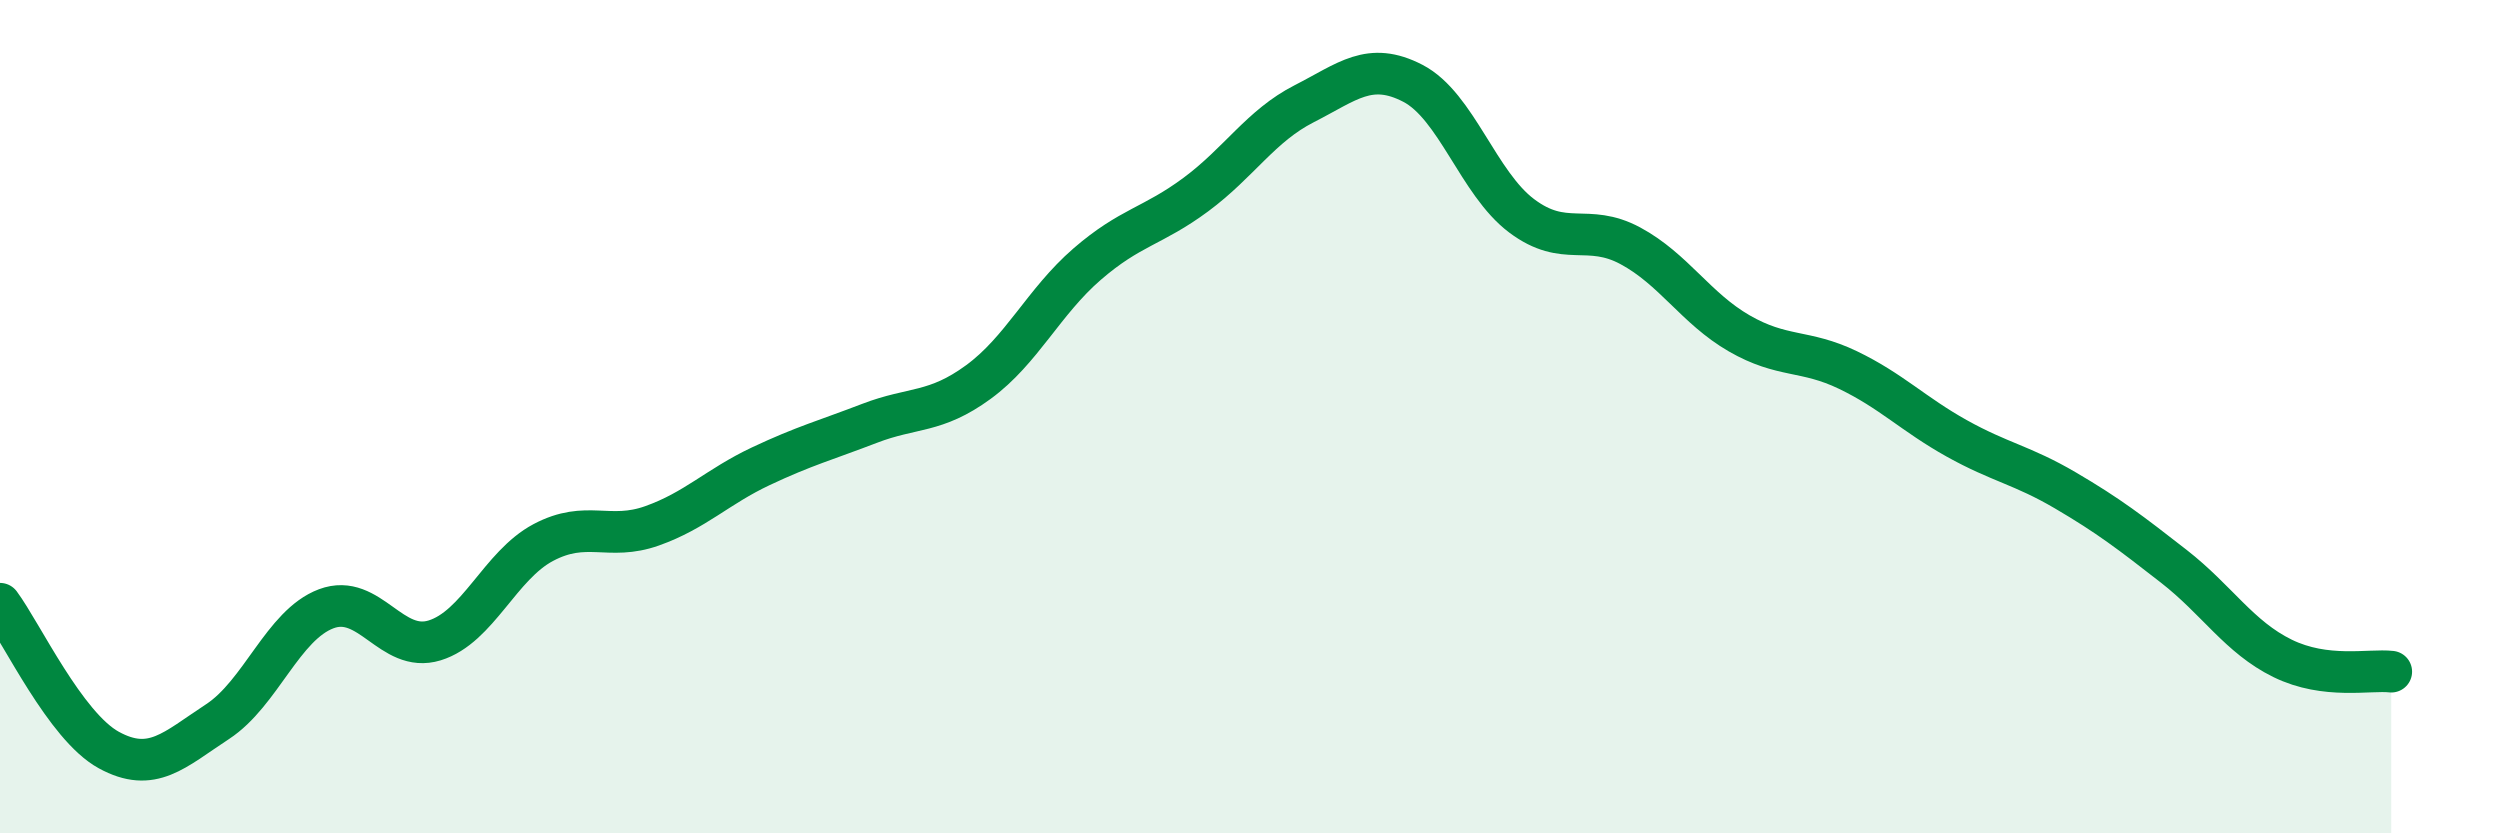
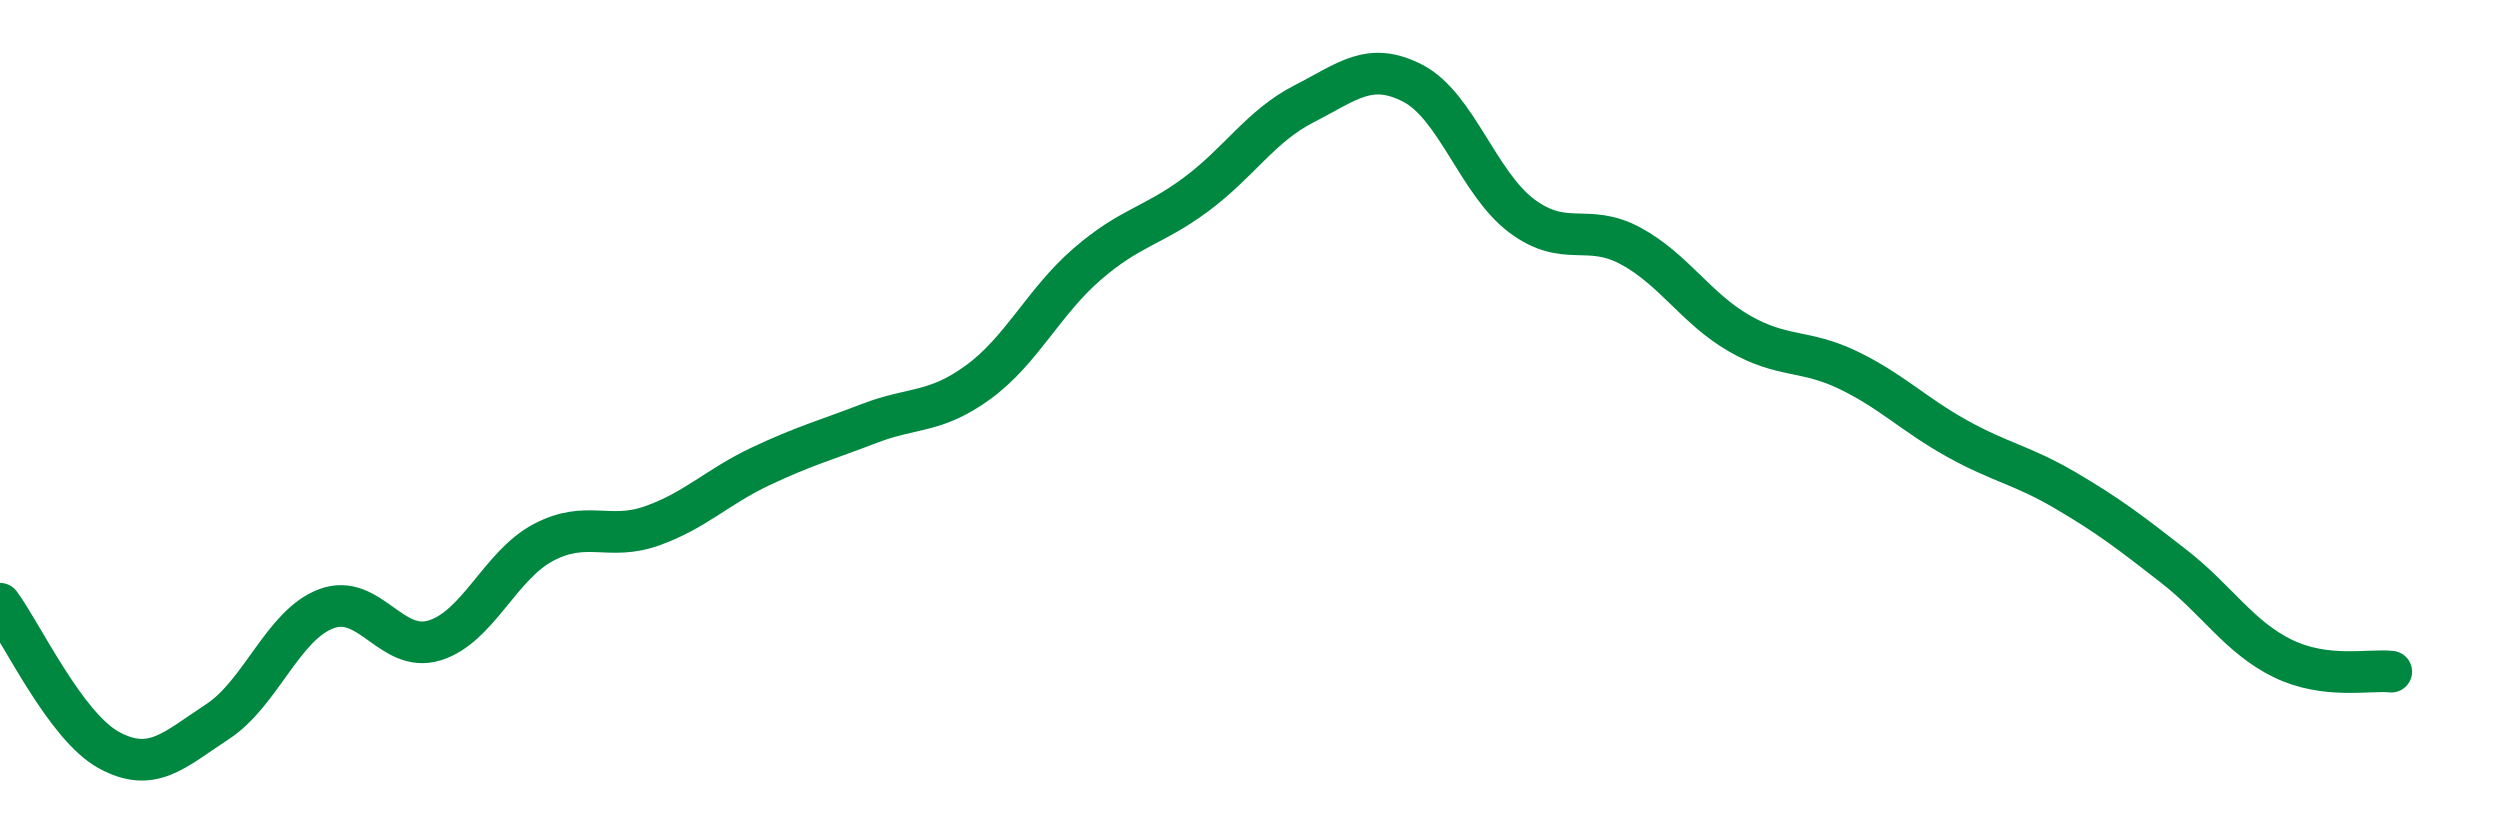
<svg xmlns="http://www.w3.org/2000/svg" width="60" height="20" viewBox="0 0 60 20">
-   <path d="M 0,14.49 C 0.52,15.19 1.57,17.43 2.61,18 C 3.65,18.57 4.18,18 5.22,17.32 C 6.26,16.64 6.79,15 7.83,14.61 C 8.87,14.22 9.39,15.69 10.43,15.37 C 11.47,15.05 12,13.57 13.04,13.02 C 14.08,12.47 14.61,12.99 15.65,12.62 C 16.69,12.25 17.22,11.68 18.26,11.19 C 19.3,10.7 19.83,10.56 20.87,10.16 C 21.91,9.76 22.44,9.93 23.48,9.17 C 24.52,8.41 25.05,7.24 26.09,6.34 C 27.13,5.44 27.66,5.44 28.7,4.67 C 29.74,3.9 30.26,3.02 31.3,2.49 C 32.34,1.96 32.87,1.46 33.91,2 C 34.95,2.54 35.48,4.4 36.52,5.18 C 37.56,5.96 38.09,5.34 39.13,5.9 C 40.17,6.46 40.7,7.4 41.74,8 C 42.78,8.6 43.31,8.38 44.35,8.88 C 45.39,9.38 45.92,9.94 46.96,10.52 C 48,11.1 48.53,11.16 49.57,11.77 C 50.61,12.38 51.13,12.78 52.17,13.59 C 53.21,14.4 53.74,15.29 54.78,15.8 C 55.82,16.31 56.87,16.06 57.39,16.12L57.39 20L0 20Z" fill="#008740" opacity="0.1" stroke-linecap="round" stroke-linejoin="round" />
  <path d="M 0,14.49 C 0.52,15.19 1.57,17.43 2.61,18 C 3.65,18.57 4.18,18 5.22,17.32 C 6.26,16.64 6.79,15 7.83,14.61 C 8.87,14.22 9.39,15.69 10.43,15.37 C 11.47,15.05 12,13.57 13.04,13.02 C 14.08,12.47 14.61,12.99 15.65,12.62 C 16.69,12.25 17.22,11.68 18.26,11.19 C 19.3,10.7 19.83,10.56 20.87,10.16 C 21.91,9.76 22.44,9.93 23.48,9.17 C 24.52,8.41 25.05,7.24 26.09,6.34 C 27.13,5.44 27.66,5.44 28.7,4.67 C 29.74,3.9 30.26,3.02 31.3,2.49 C 32.34,1.96 32.87,1.46 33.91,2 C 34.95,2.54 35.48,4.4 36.52,5.18 C 37.56,5.96 38.09,5.34 39.13,5.9 C 40.17,6.46 40.7,7.4 41.74,8 C 42.78,8.6 43.31,8.38 44.35,8.88 C 45.39,9.38 45.92,9.94 46.96,10.52 C 48,11.1 48.53,11.16 49.57,11.77 C 50.61,12.38 51.13,12.78 52.17,13.59 C 53.21,14.4 53.74,15.29 54.78,15.8 C 55.82,16.31 56.87,16.06 57.39,16.12" stroke="#008740" stroke-width="1" fill="none" stroke-linecap="round" stroke-linejoin="round" />
</svg>